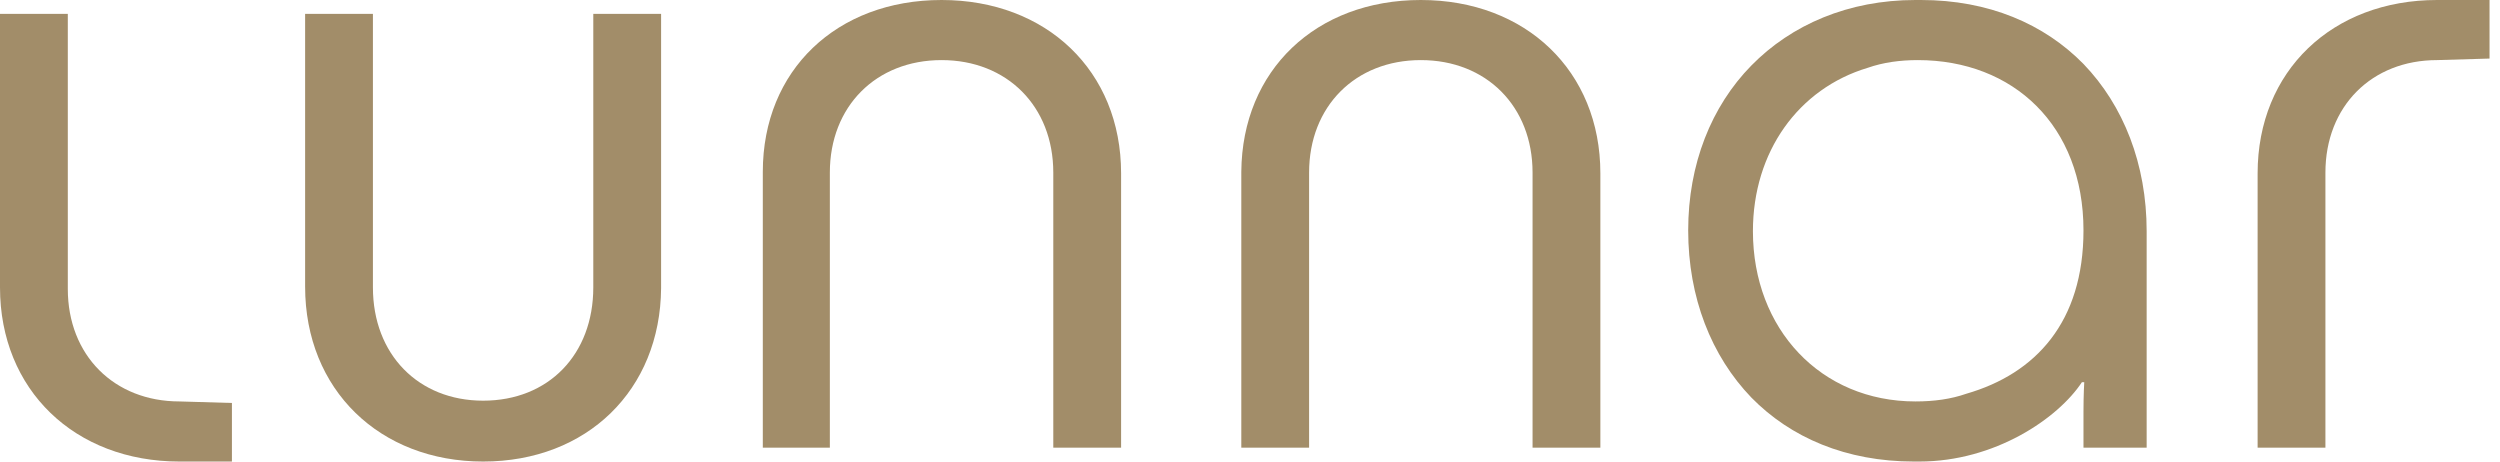
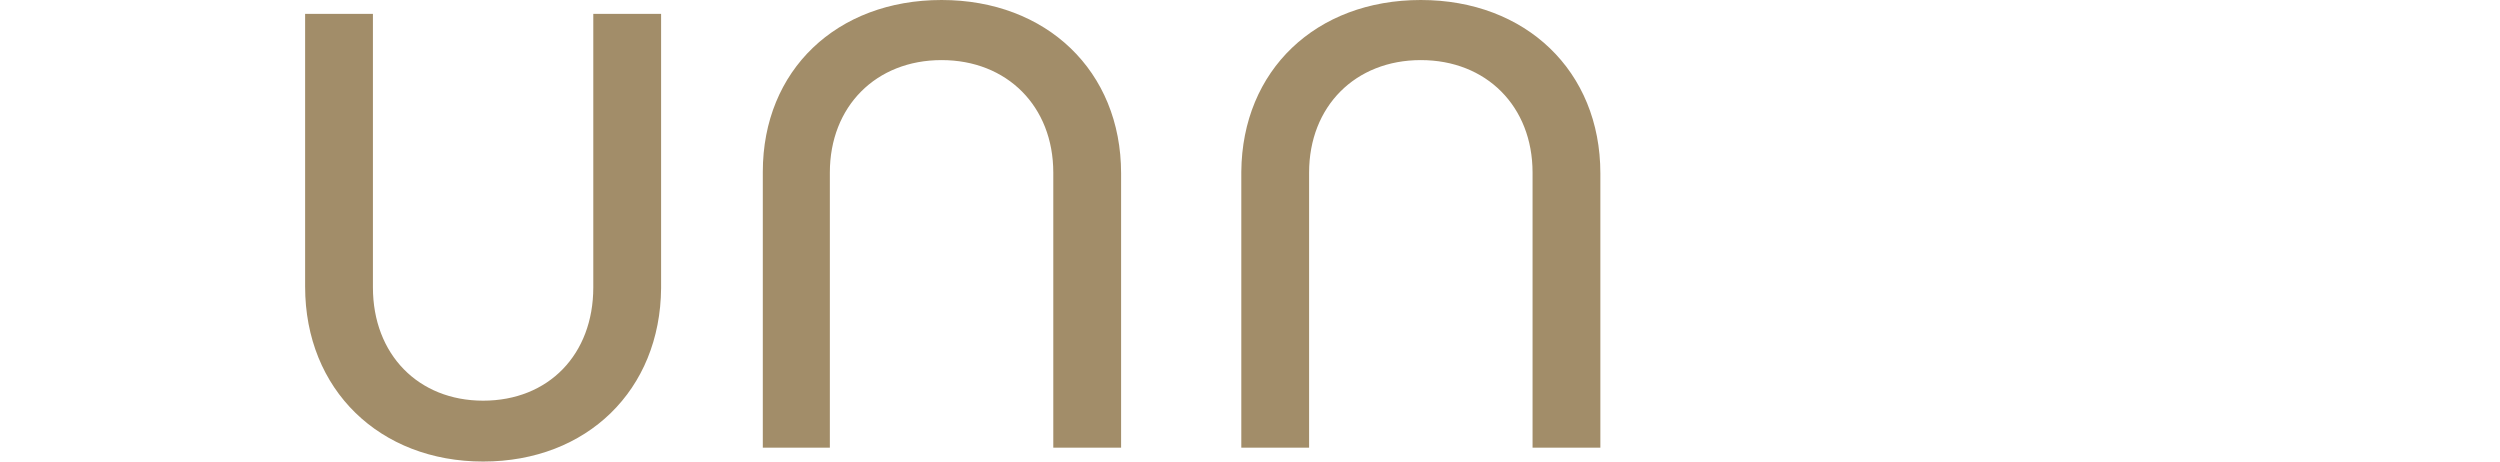
<svg xmlns="http://www.w3.org/2000/svg" width="130" height="24" viewBox="0 0 130 24" fill="none">
  <path d="M25.122 24C19.753 24 15.866 20.274 15.866 14.905V0.721H19.392V14.945C19.392 18.431 21.756 20.835 25.122 20.835C28.527 20.835 30.851 18.431 30.851 14.945V0.721H34.377V14.985C34.337 20.274 30.531 24 25.122 24Z" fill="#A28D69" />
  <path d="M48.962 0C54.411 0 58.297 3.686 58.297 9.015V23.279H54.771V8.975C54.771 5.529 52.367 3.125 48.962 3.125C45.556 3.125 43.152 5.529 43.152 8.975V23.279H39.666V8.935C39.666 3.646 43.513 0 48.962 0Z" fill="#A28D69" />
  <path d="M73.883 0C79.332 0 83.219 3.686 83.219 9.015V23.279H79.693V8.975C79.693 5.529 77.289 3.125 73.883 3.125C70.478 3.125 68.073 5.529 68.073 8.975V23.279H64.548V8.935C64.588 3.646 68.434 0 73.883 0Z" fill="#A28D69" />
-   <path d="M129.456 3.045V0H126.731C121.282 0 117.396 3.686 117.396 9.015V23.279H120.922V8.975C120.922 5.529 123.326 3.125 126.731 3.125L129.456 3.045Z" fill="#A28D69" />
-   <path d="M12.06 20.955V24H9.336C3.886 24 0 20.274 0 14.945V0.721H3.526V15.025C3.526 18.471 5.93 20.875 9.336 20.875L12.06 20.955Z" fill="#A28D69" />
-   <path d="M108.341 3.326C106.297 1.242 103.412 0 99.886 0C99.846 0 99.806 0 99.766 0C99.726 0 99.686 0 99.606 0C96.12 0 93.155 1.282 91.072 3.406C88.988 5.529 87.786 8.534 87.786 11.98C87.786 15.466 88.988 18.511 91.072 20.674C93.115 22.758 96 24 99.526 24C99.566 24 99.606 24 99.646 24C99.686 24 99.726 24 99.806 24C103.733 24 107.018 21.756 108.26 19.873H108.381C108.381 19.873 108.341 20.514 108.341 21.396C108.341 22.277 108.341 23.279 108.341 23.279H111.626V12.02C111.626 8.534 110.424 5.489 108.341 3.326ZM91.152 12.02C91.152 7.893 93.516 4.608 97.122 3.526C97.923 3.245 98.805 3.125 99.726 3.125C104.694 3.125 108.341 6.531 108.341 11.98C108.341 16.748 105.856 19.432 102.25 20.474C101.449 20.755 100.568 20.875 99.606 20.875C94.678 20.875 91.152 17.108 91.152 12.02Z" fill="#A28D69" />
</svg>